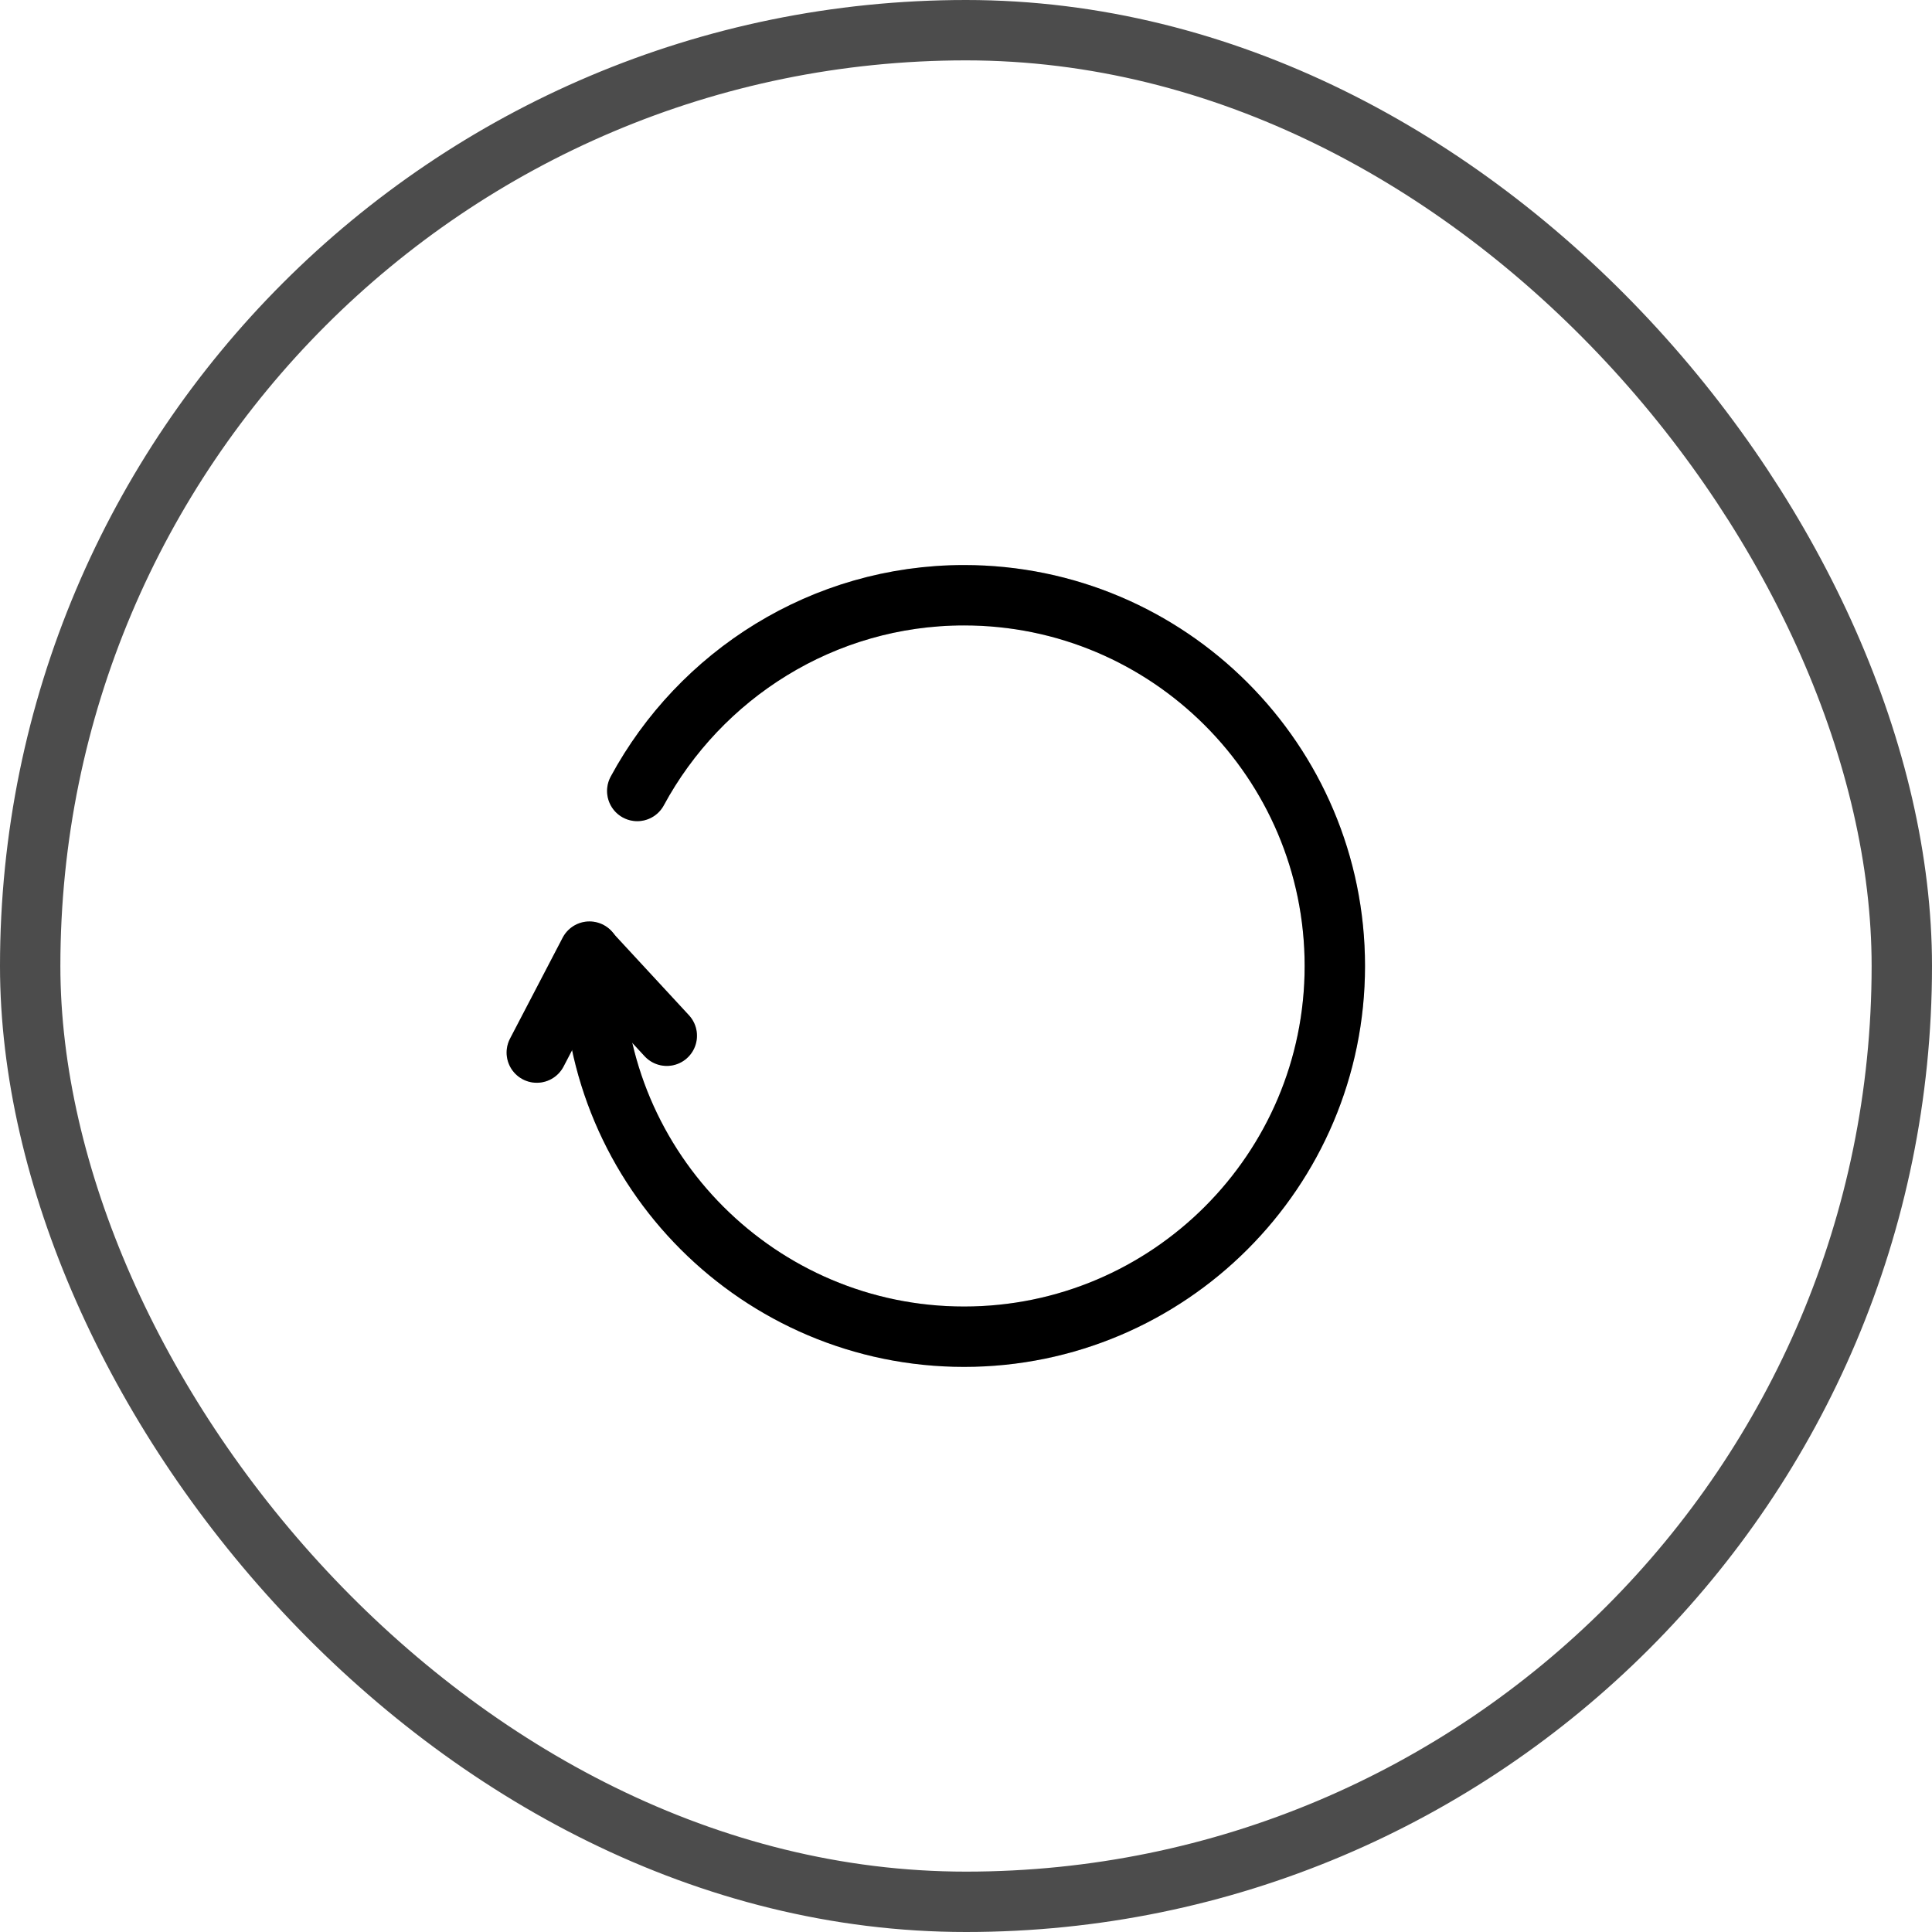
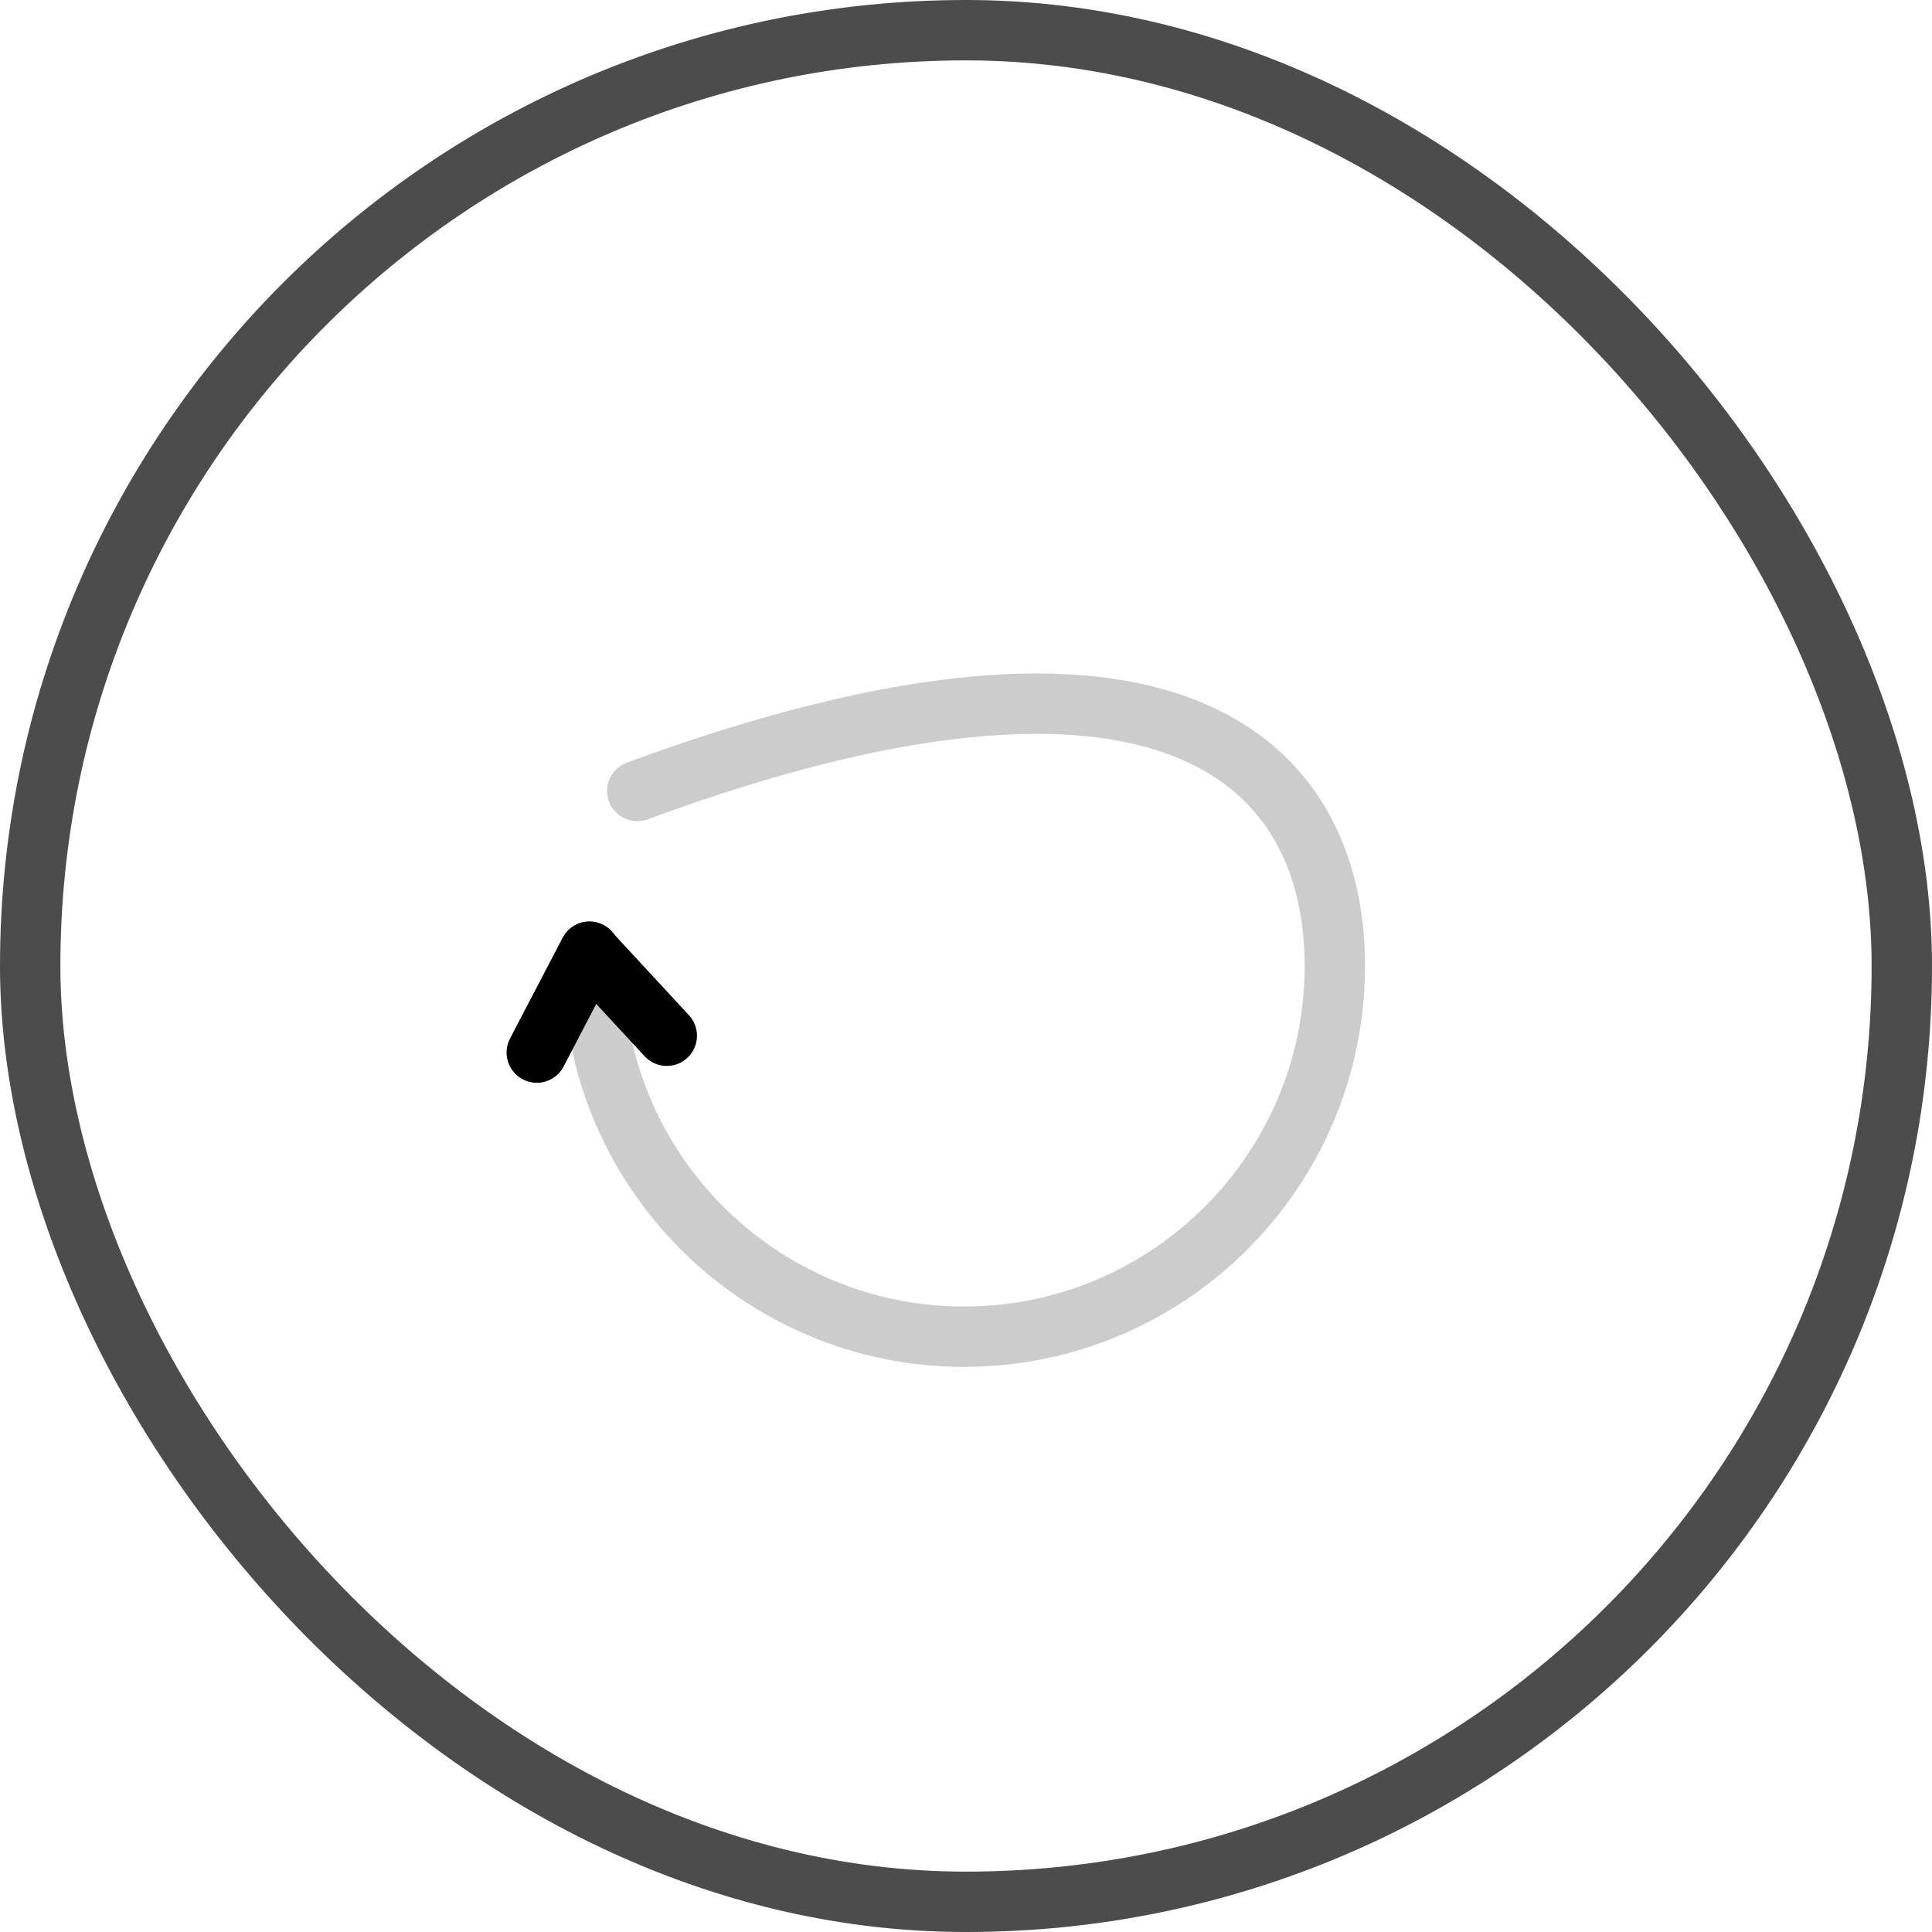
<svg xmlns="http://www.w3.org/2000/svg" width="32" height="32" viewBox="0 0 32 32" fill="none">
  <rect x="0.5" y="0.5" width="31" height="31" rx="15.5" stroke="#4C4C4C" />
-   <path d="M10.555 13.101C11.594 11.179 13.631 9.859 15.968 9.859C19.355 9.859 22.109 12.613 22.109 16C22.109 19.387 19.355 22.14 15.968 22.14C12.581 22.14 9.828 19.387 9.828 16" stroke="black" stroke-linecap="round" stroke-linejoin="round" />
-   <path d="M10.555 13.101C11.594 11.179 13.631 9.859 15.968 9.859C19.355 9.859 22.109 12.613 22.109 16C22.109 19.387 19.355 22.14 15.968 22.14C12.581 22.14 9.828 19.387 9.828 16" stroke="black" stroke-opacity="0.2" stroke-linecap="round" stroke-linejoin="round" />
+   <path d="M10.555 13.101C19.355 9.859 22.109 12.613 22.109 16C22.109 19.387 19.355 22.14 15.968 22.14C12.581 22.14 9.828 19.387 9.828 16" stroke="black" stroke-opacity="0.2" stroke-linecap="round" stroke-linejoin="round" />
  <path d="M9.766 15.773L11.044 17.155" stroke="black" stroke-linecap="round" stroke-linejoin="round" />
-   <path d="M9.766 15.773L11.044 17.155" stroke="black" stroke-opacity="0.2" stroke-linecap="round" stroke-linejoin="round" />
  <path d="M9.763 15.762L8.891 17.434" stroke="black" stroke-linecap="round" stroke-linejoin="round" />
  <path d="M9.763 15.762L8.891 17.434" stroke="black" stroke-opacity="0.2" stroke-linecap="round" stroke-linejoin="round" />
</svg>